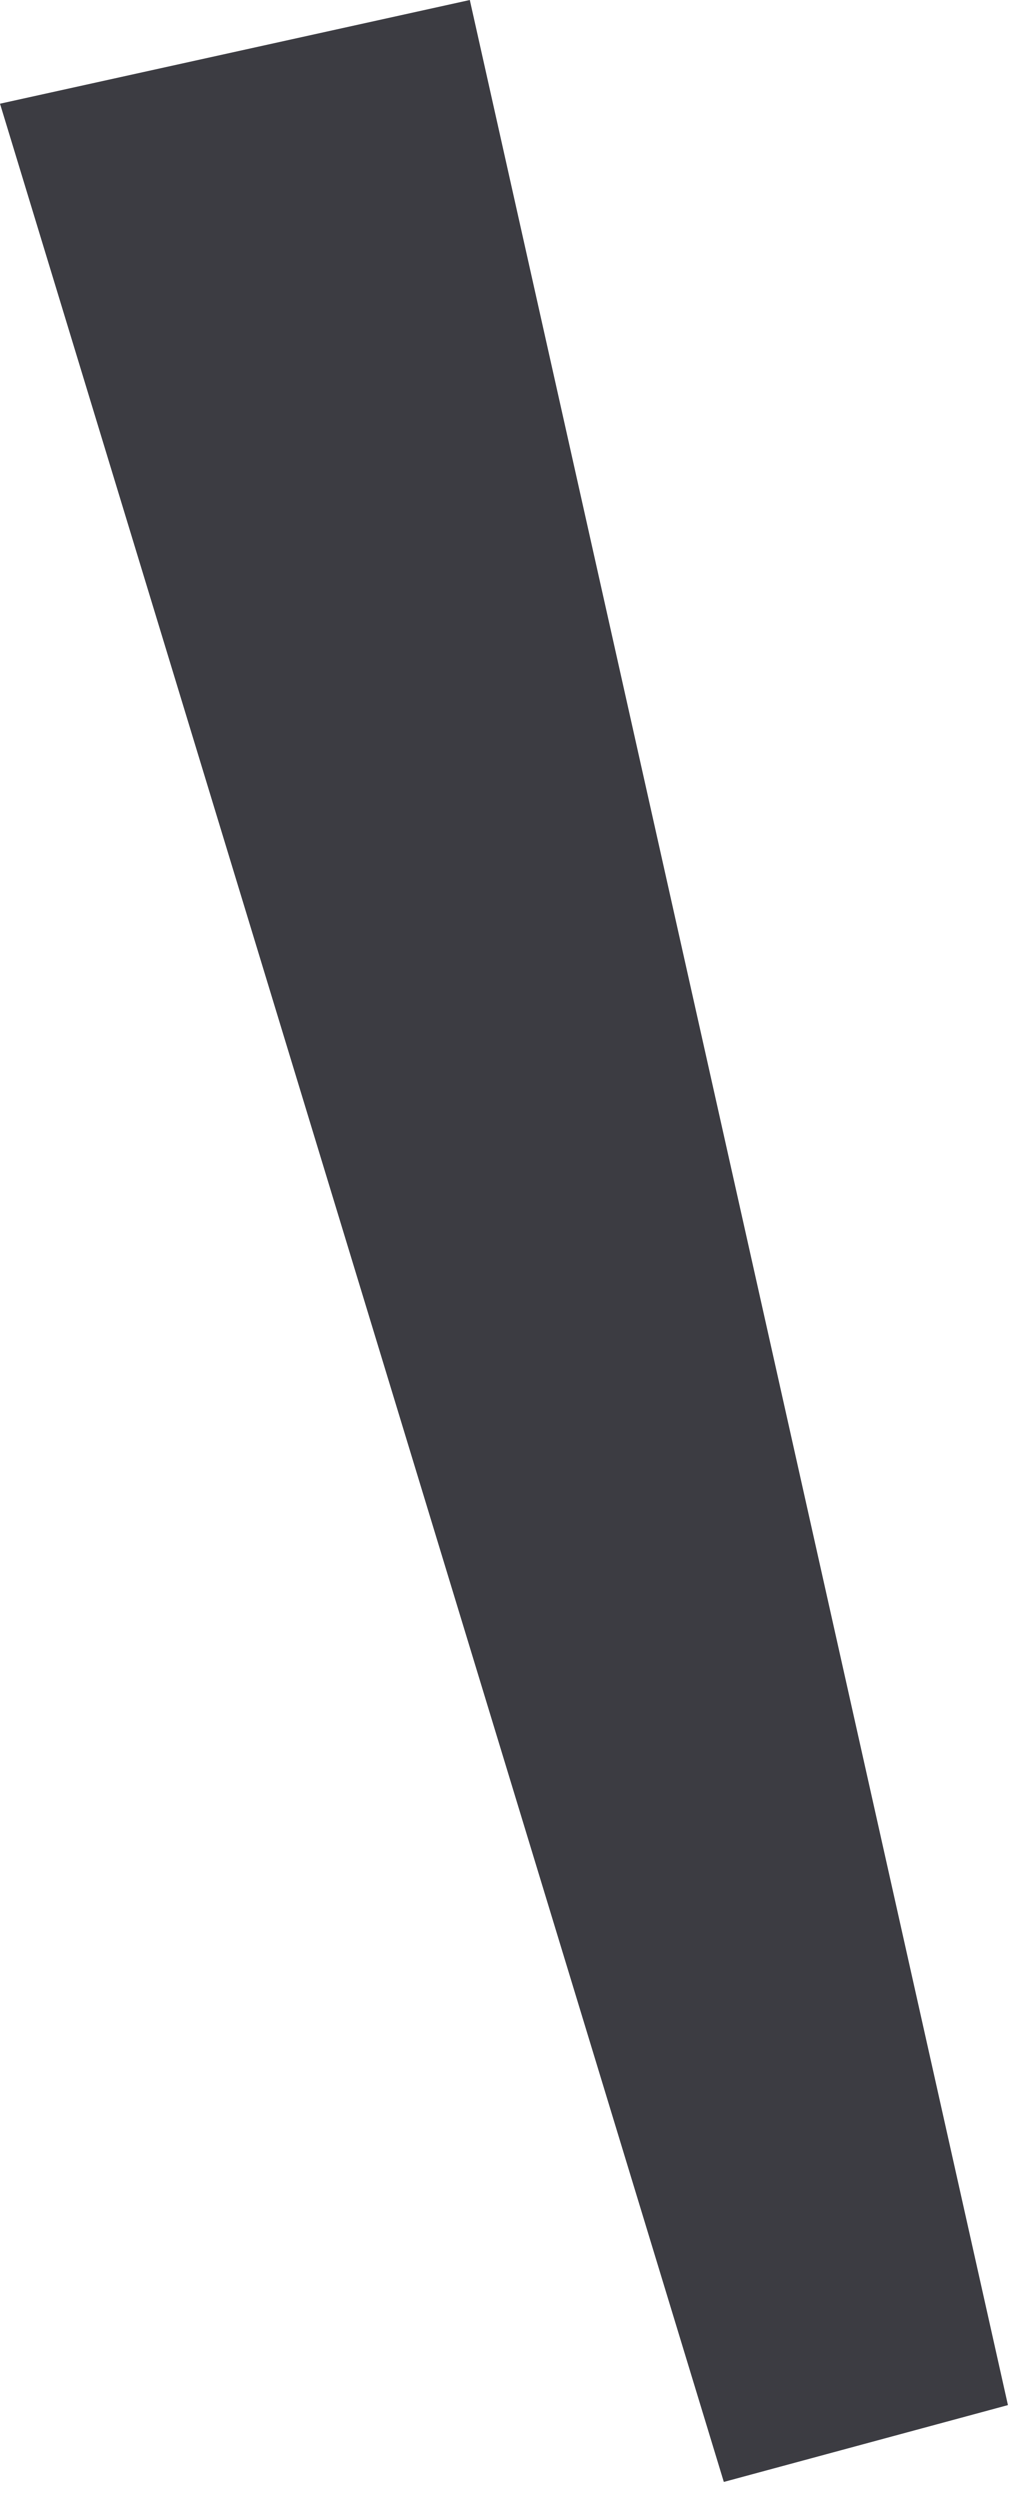
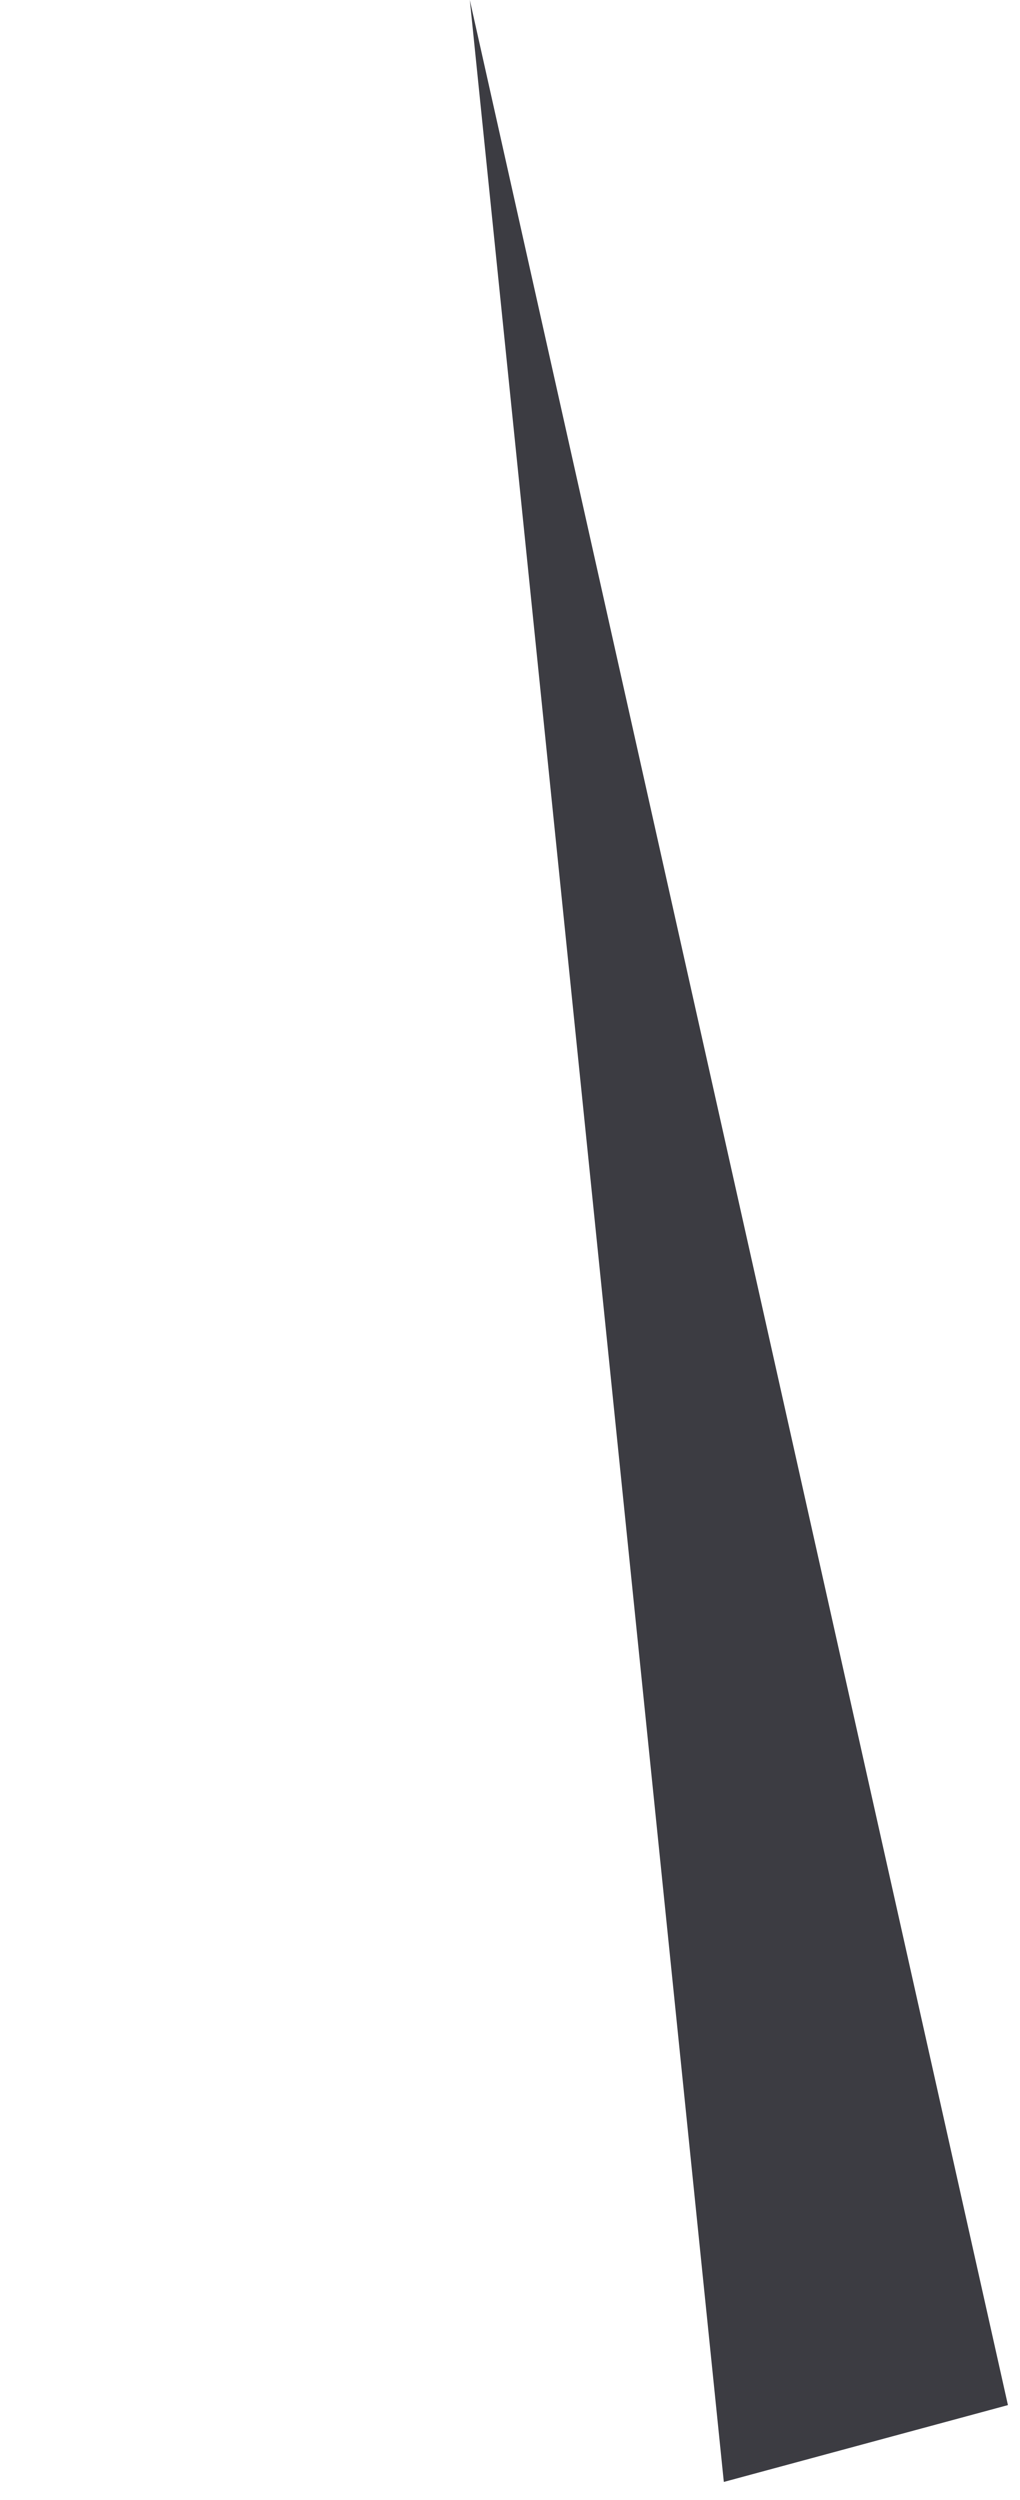
<svg xmlns="http://www.w3.org/2000/svg" fill="none" height="100%" overflow="visible" preserveAspectRatio="none" style="display: block;" viewBox="0 0 40 98" width="100%">
-   <path d="M18.424 0L39.527 94.28L28.385 97.292L0 4.065L18.424 0Z" fill="#3C3C42" id="Vector" />
+   <path d="M18.424 0L39.527 94.28L28.385 97.292L18.424 0Z" fill="#3C3C42" id="Vector" />
</svg>